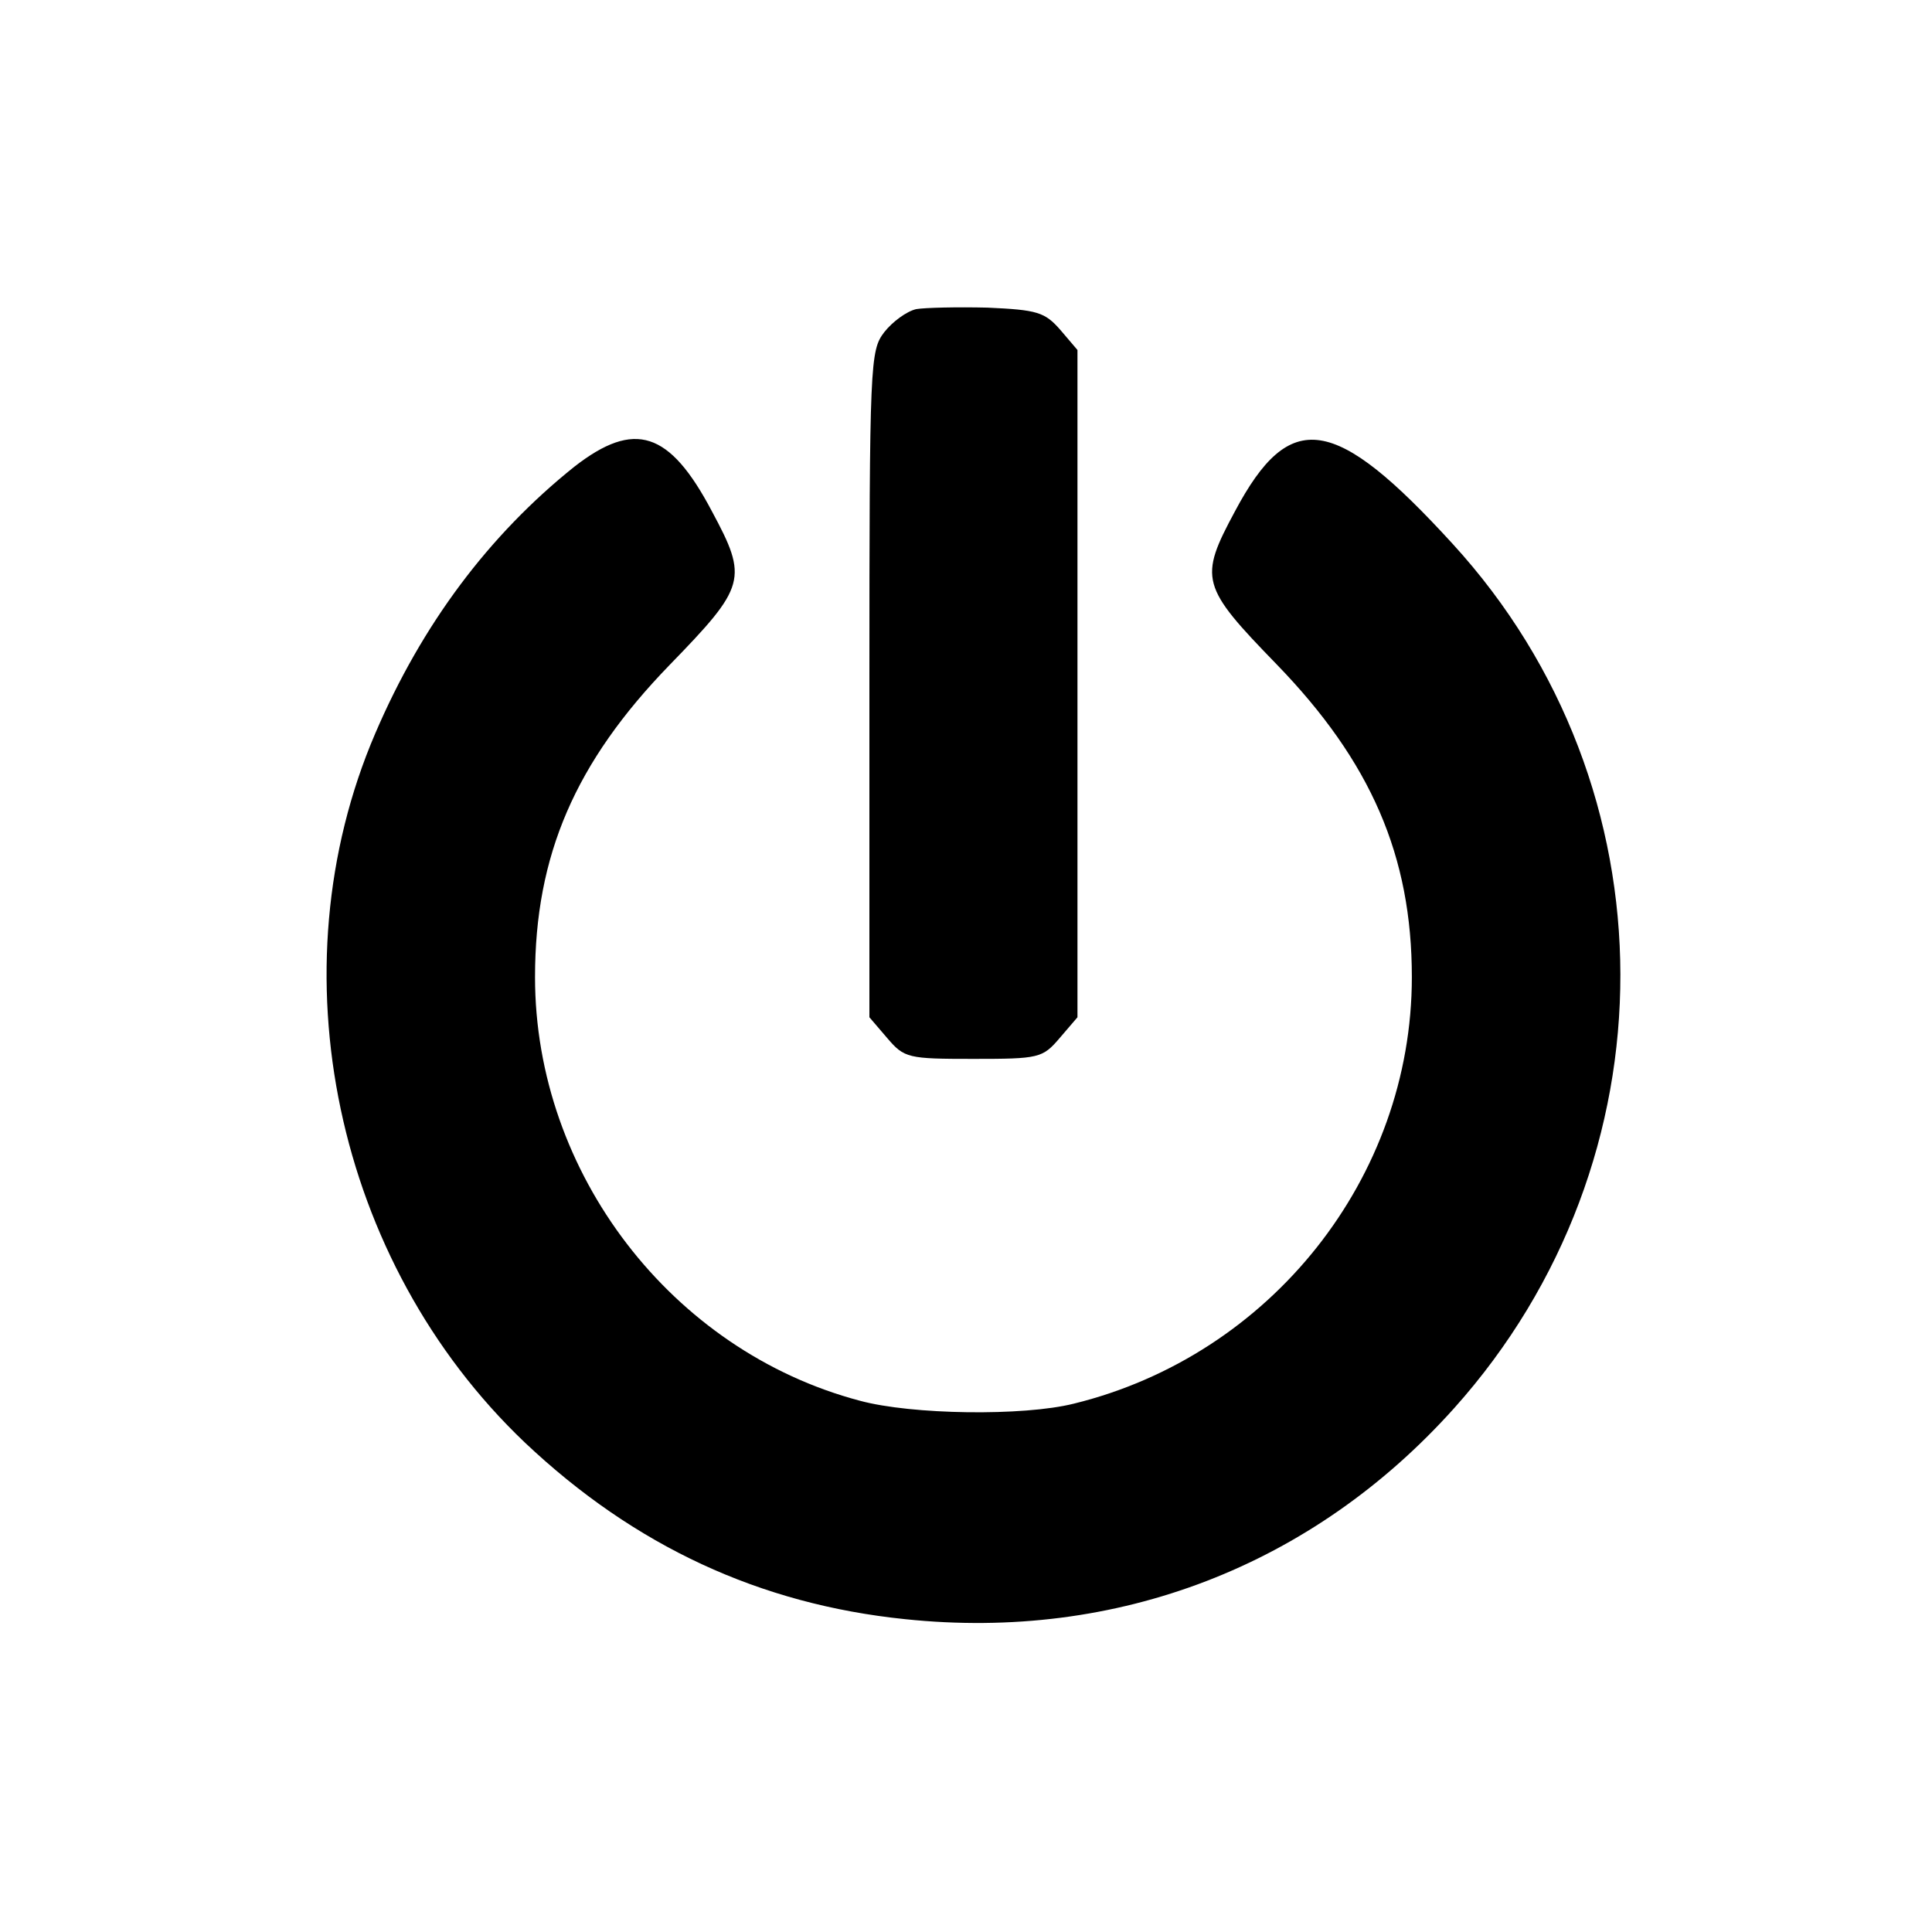
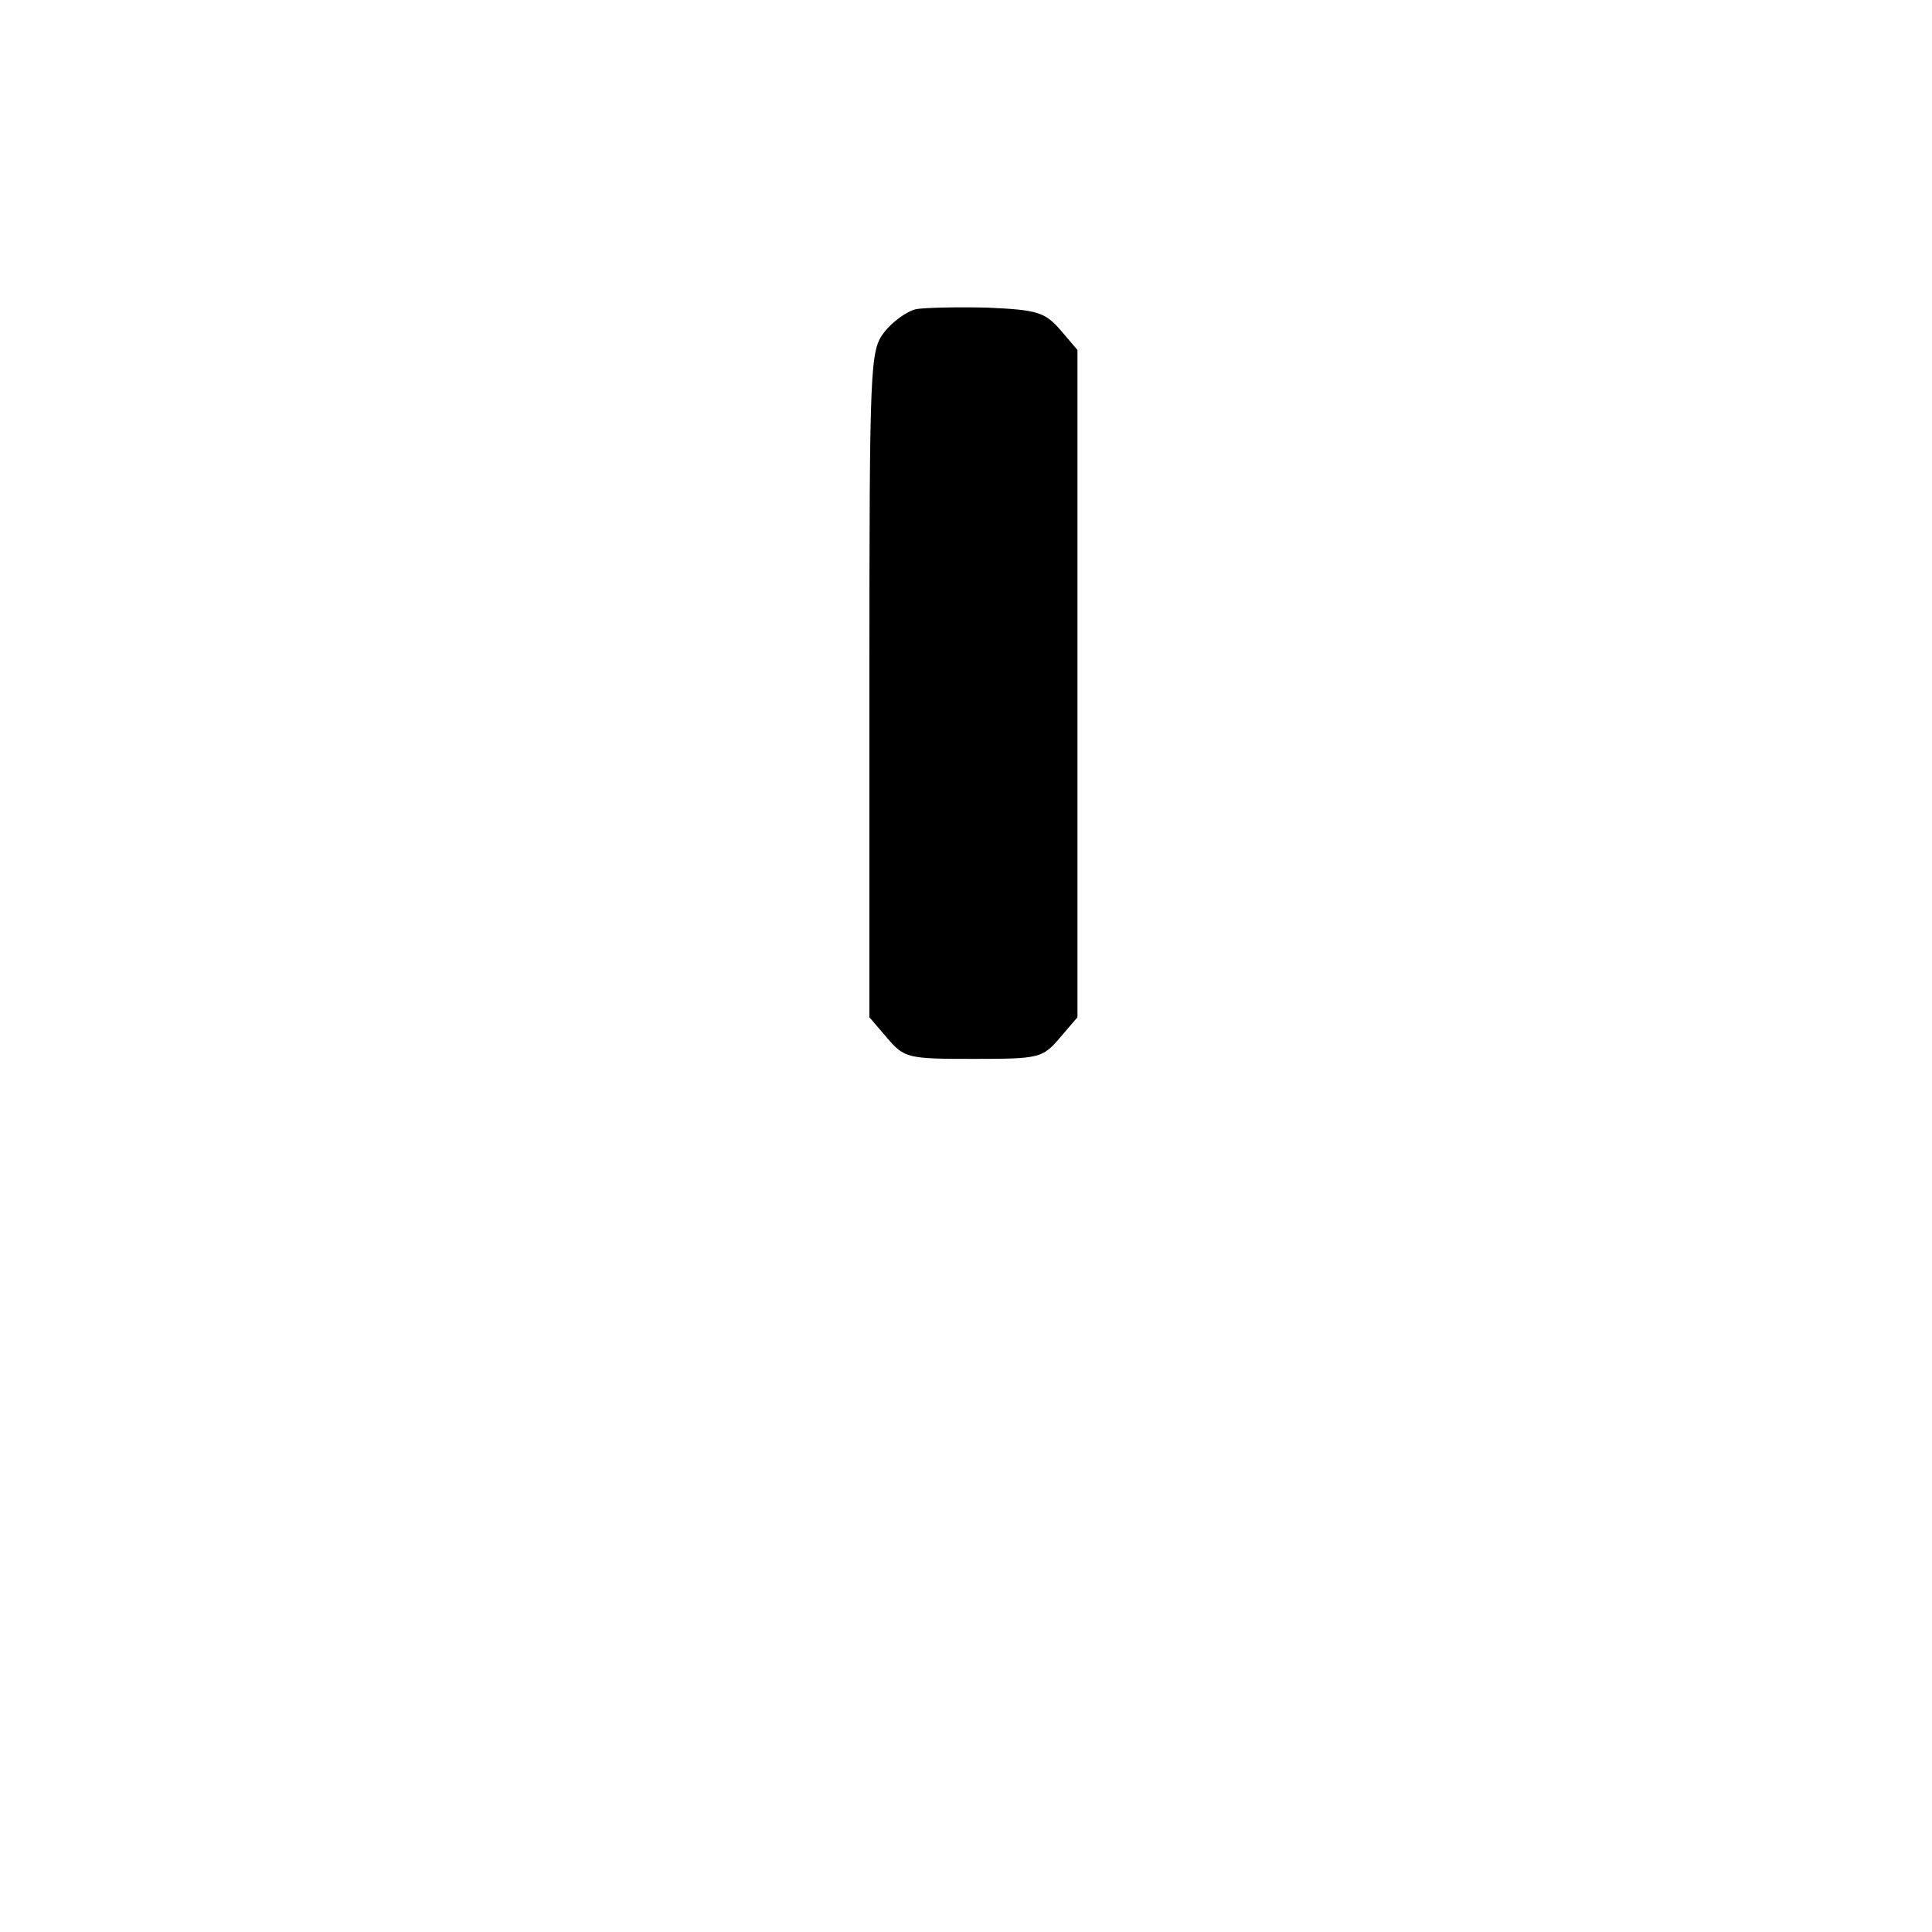
<svg xmlns="http://www.w3.org/2000/svg" version="1.0" width="260pt" height="260pt" viewBox="0 0 260 260" preserveAspectRatio="xMidYMid meet">
  <g transform="translate(0,260) scale(0.1,-0.1)" fill="#000000" stroke="none">
    <path d="M1233 2184 c-13 -3 -32 -17 -43 -31 -19 -25 -20 -39 -20 -474 l0 -448 24 -28 c23 -27 28 -28 116 -28 88 0 93 1 116 28 l24 28 0 449 0 449 -23 27 c-21 24 -31 27 -98 30 -41 1 -84 0 -96 -2z" />
-     <path d="M773 1972 c-115 -92 -205 -212 -268 -359 -137 -319 -54 -711 201 -954 148 -140 317 -218 512 -238 286 -30 549 72 739 284 299 334 298 835 -2 1163 -159 174 -219 183 -293 44 -49 -91 -46 -101 56 -206 127 -131 182 -258 182 -421 0 -270 -190 -509 -455 -574 -68 -17 -218 -15 -288 4 -253 67 -437 306 -437 570 0 164 54 289 181 420 103 106 106 116 57 207 -57 108 -104 123 -185 60z" />
  </g>
</svg>